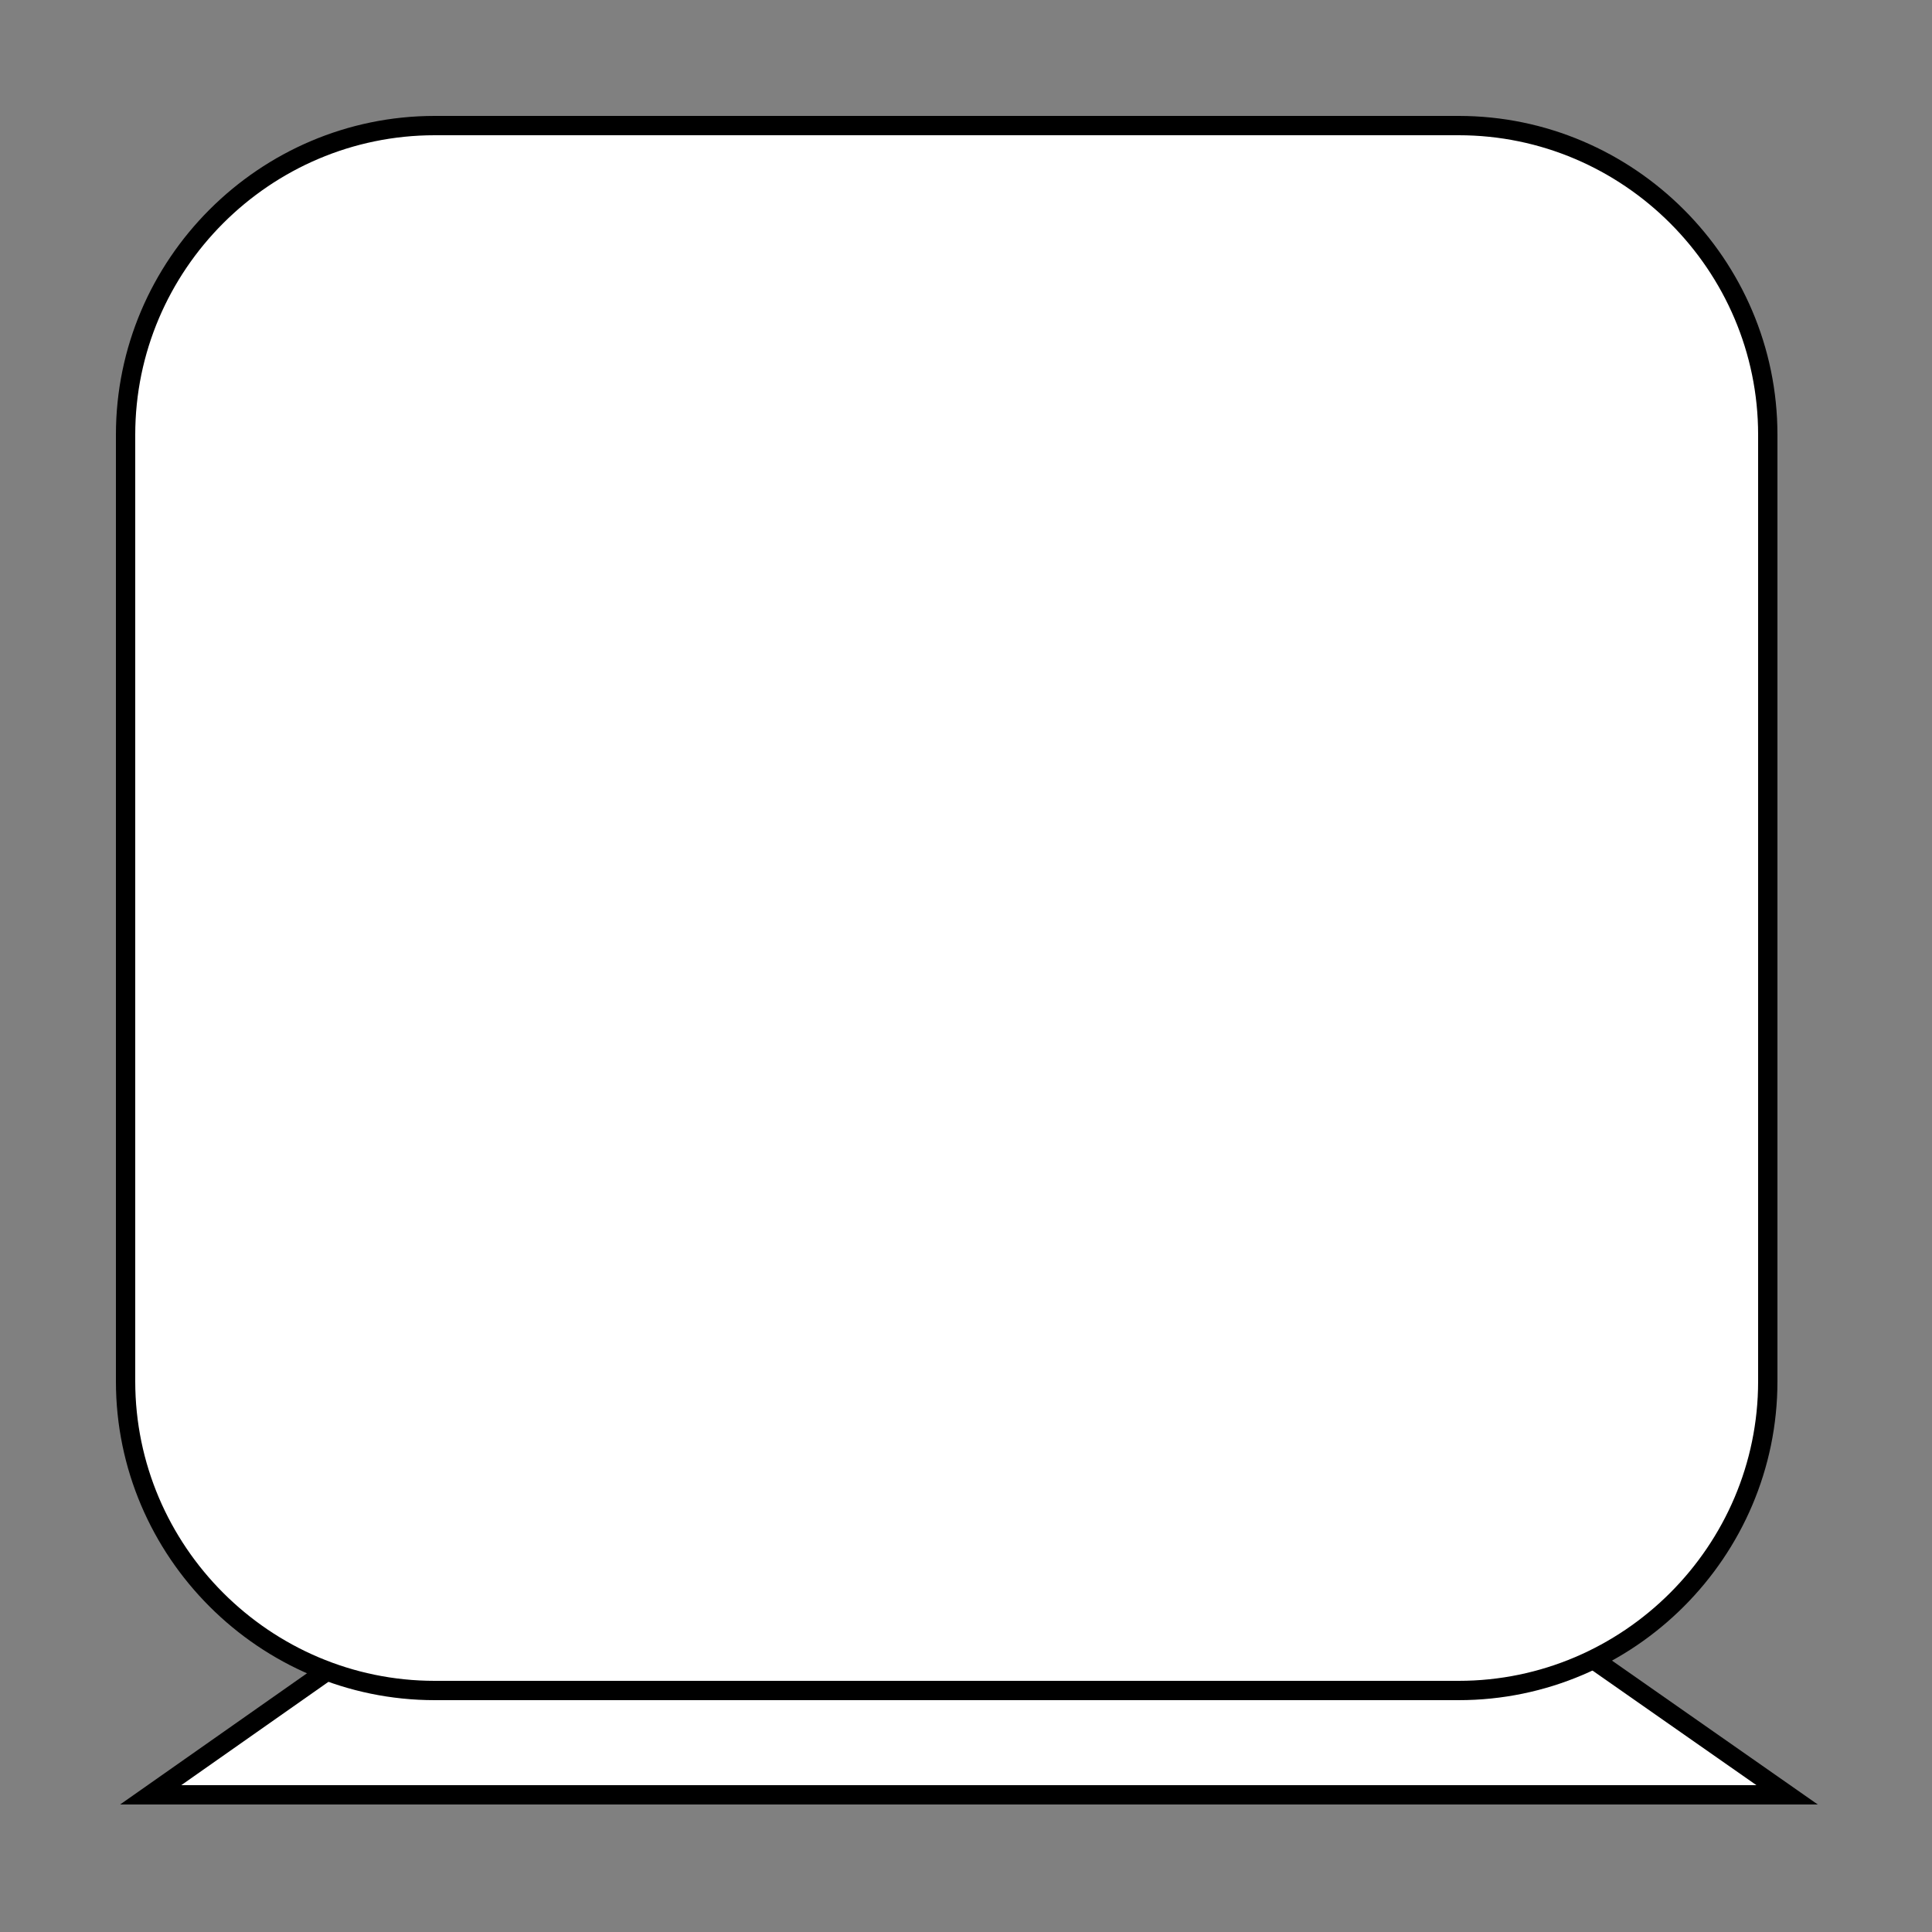
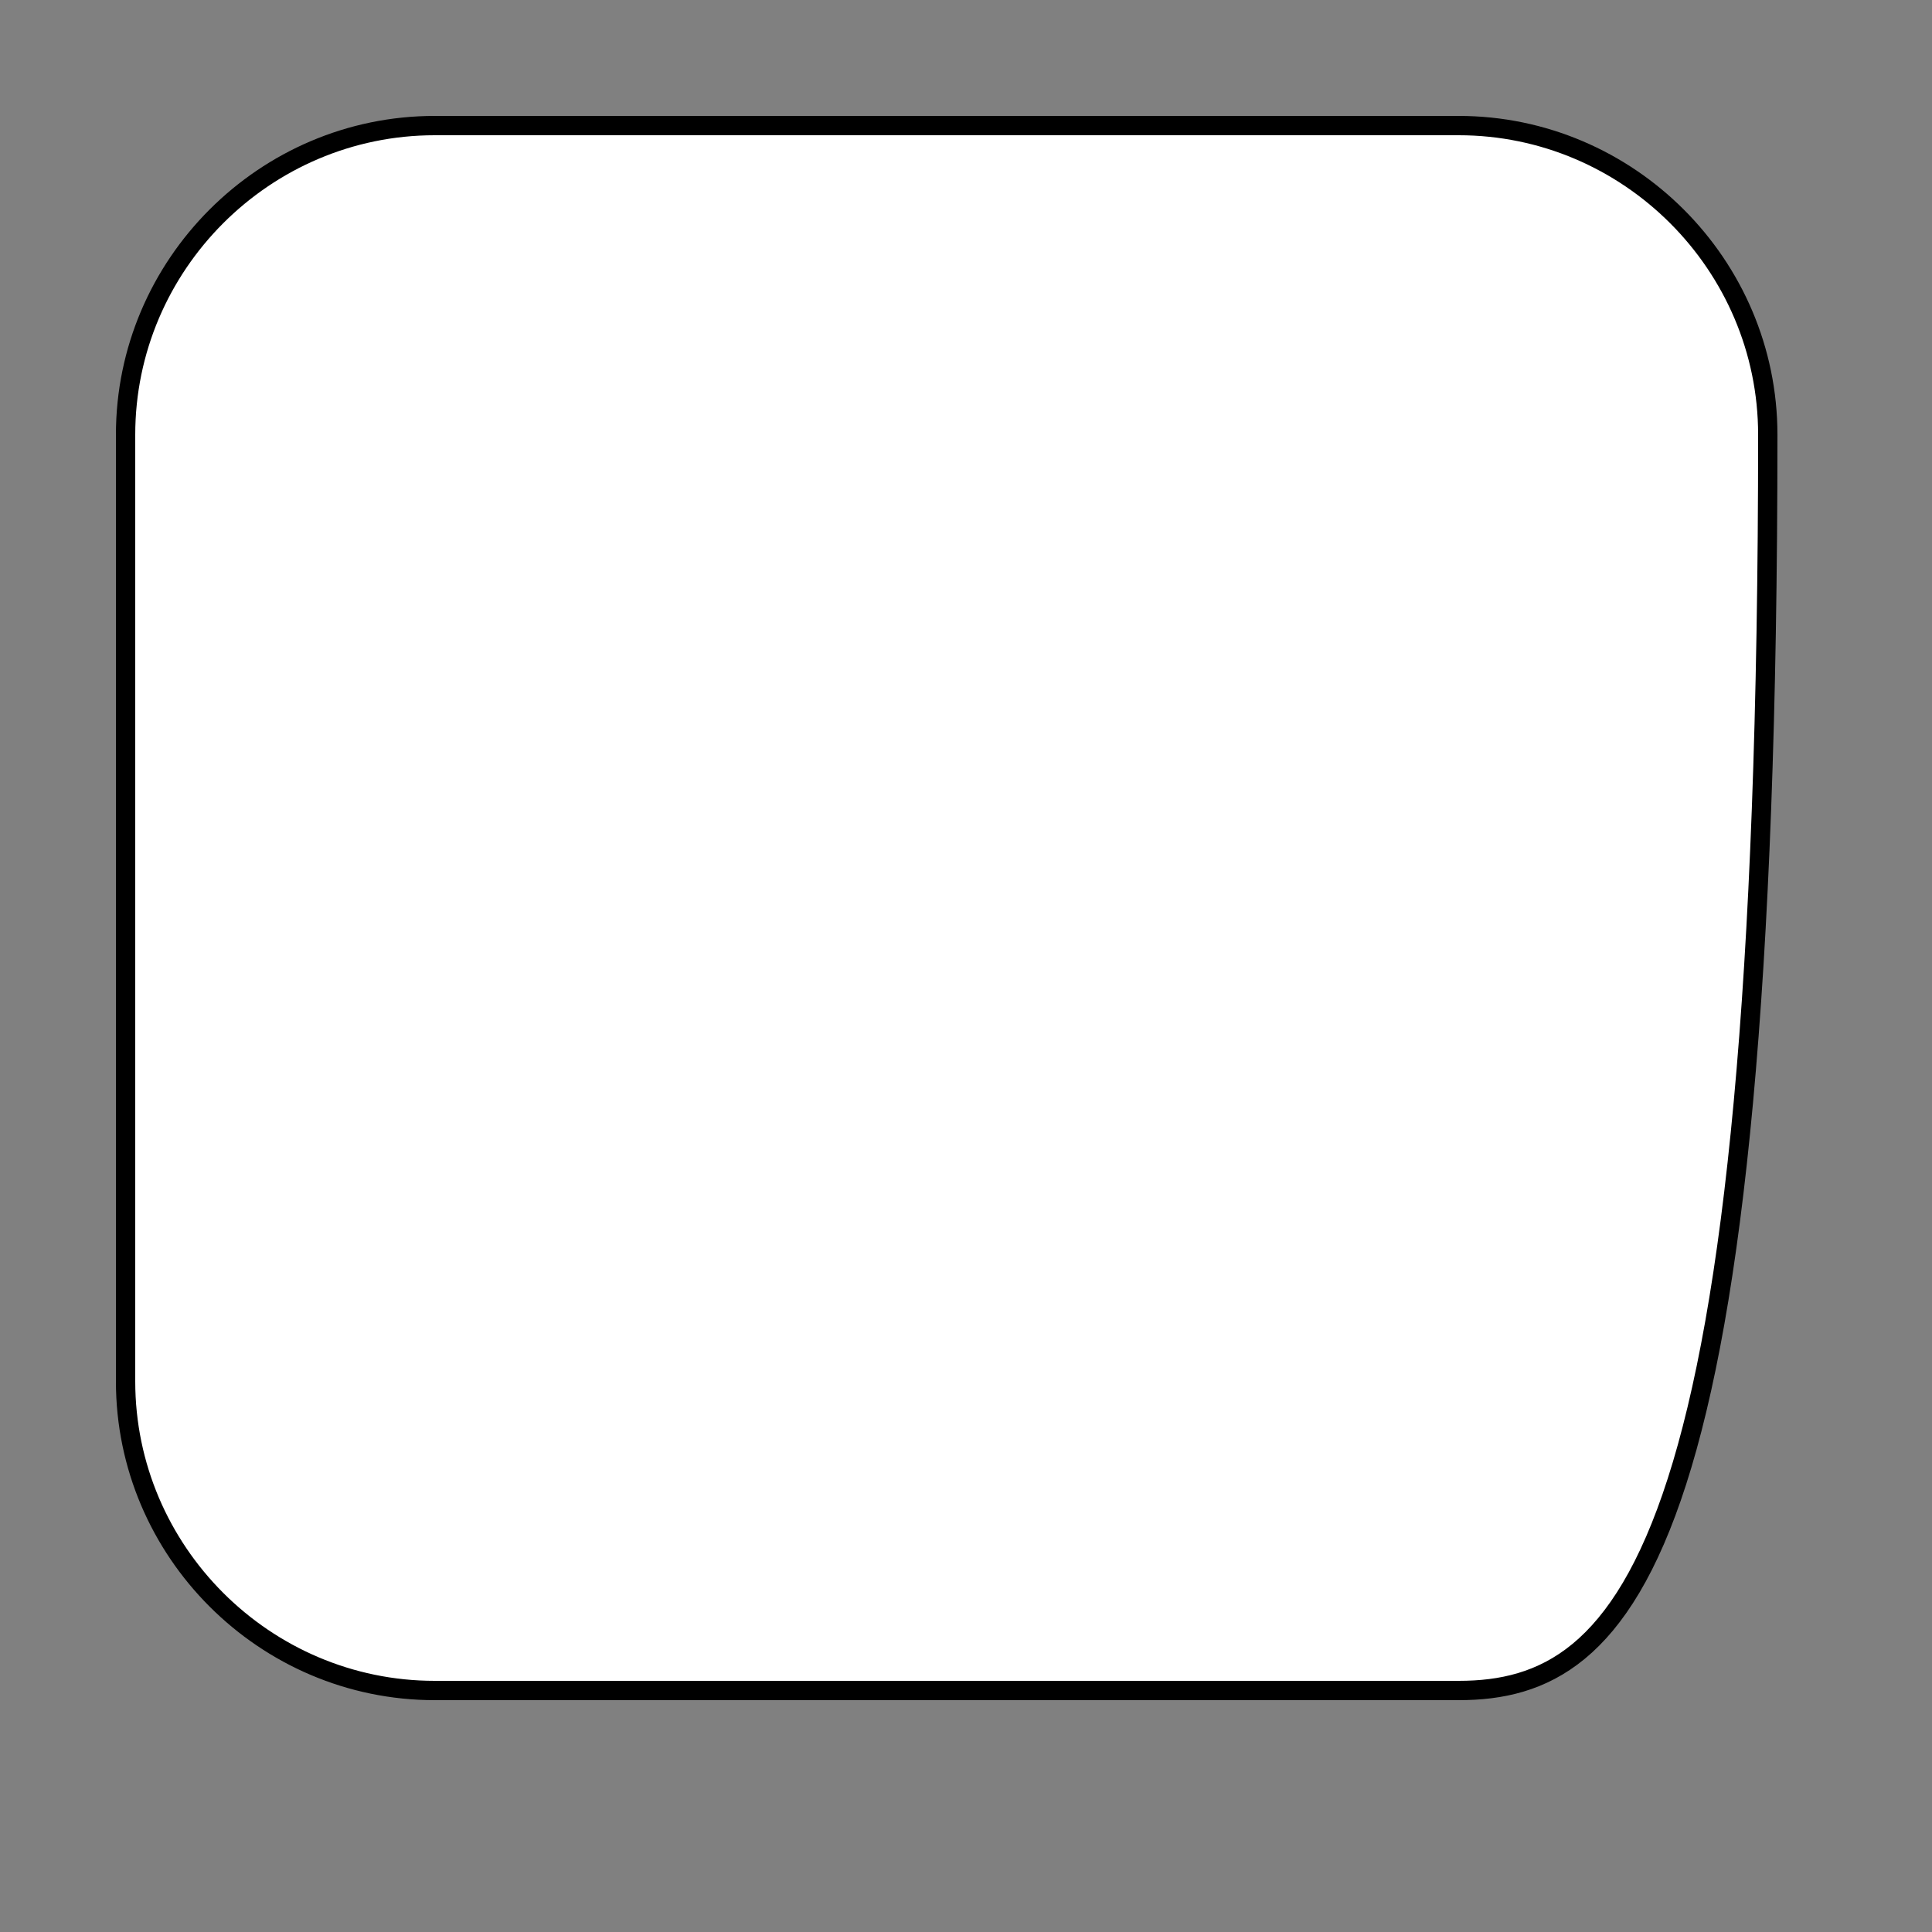
<svg xmlns="http://www.w3.org/2000/svg" version="1.1" id="Layer_1" x="0px" y="0px" viewBox="0 0 100 100" enable-background="new 0 0 100 100" xml:space="preserve">
  <rect x="0" y="0" width="100" height="100" fill="#808080" stroke="none" />
-   <polygon fill="#FFFFFF" stroke="#000000" stroke-miterlimit="10" points="92.5,92.9 7.8,92.9 31.3,76.4 68.9,76.4 " />
-   <path fill="#FFFFFF" stroke="#000000" stroke-miterlimit="10" d="M75.5,87.5h-53c-8.8,0-16-7.2-16-16v-49c0-8.8,7.2-16,16-16h53  c8.8,0,16,7.2,16,16v49C91.5,80.3,84.3,87.5,75.5,87.5z" />
+   <path fill="#FFFFFF" stroke="#000000" stroke-miterlimit="10" d="M75.5,87.5h-53c-8.8,0-16-7.2-16-16v-49c0-8.8,7.2-16,16-16h53  c8.8,0,16,7.2,16,16C91.5,80.3,84.3,87.5,75.5,87.5z" />
</svg>